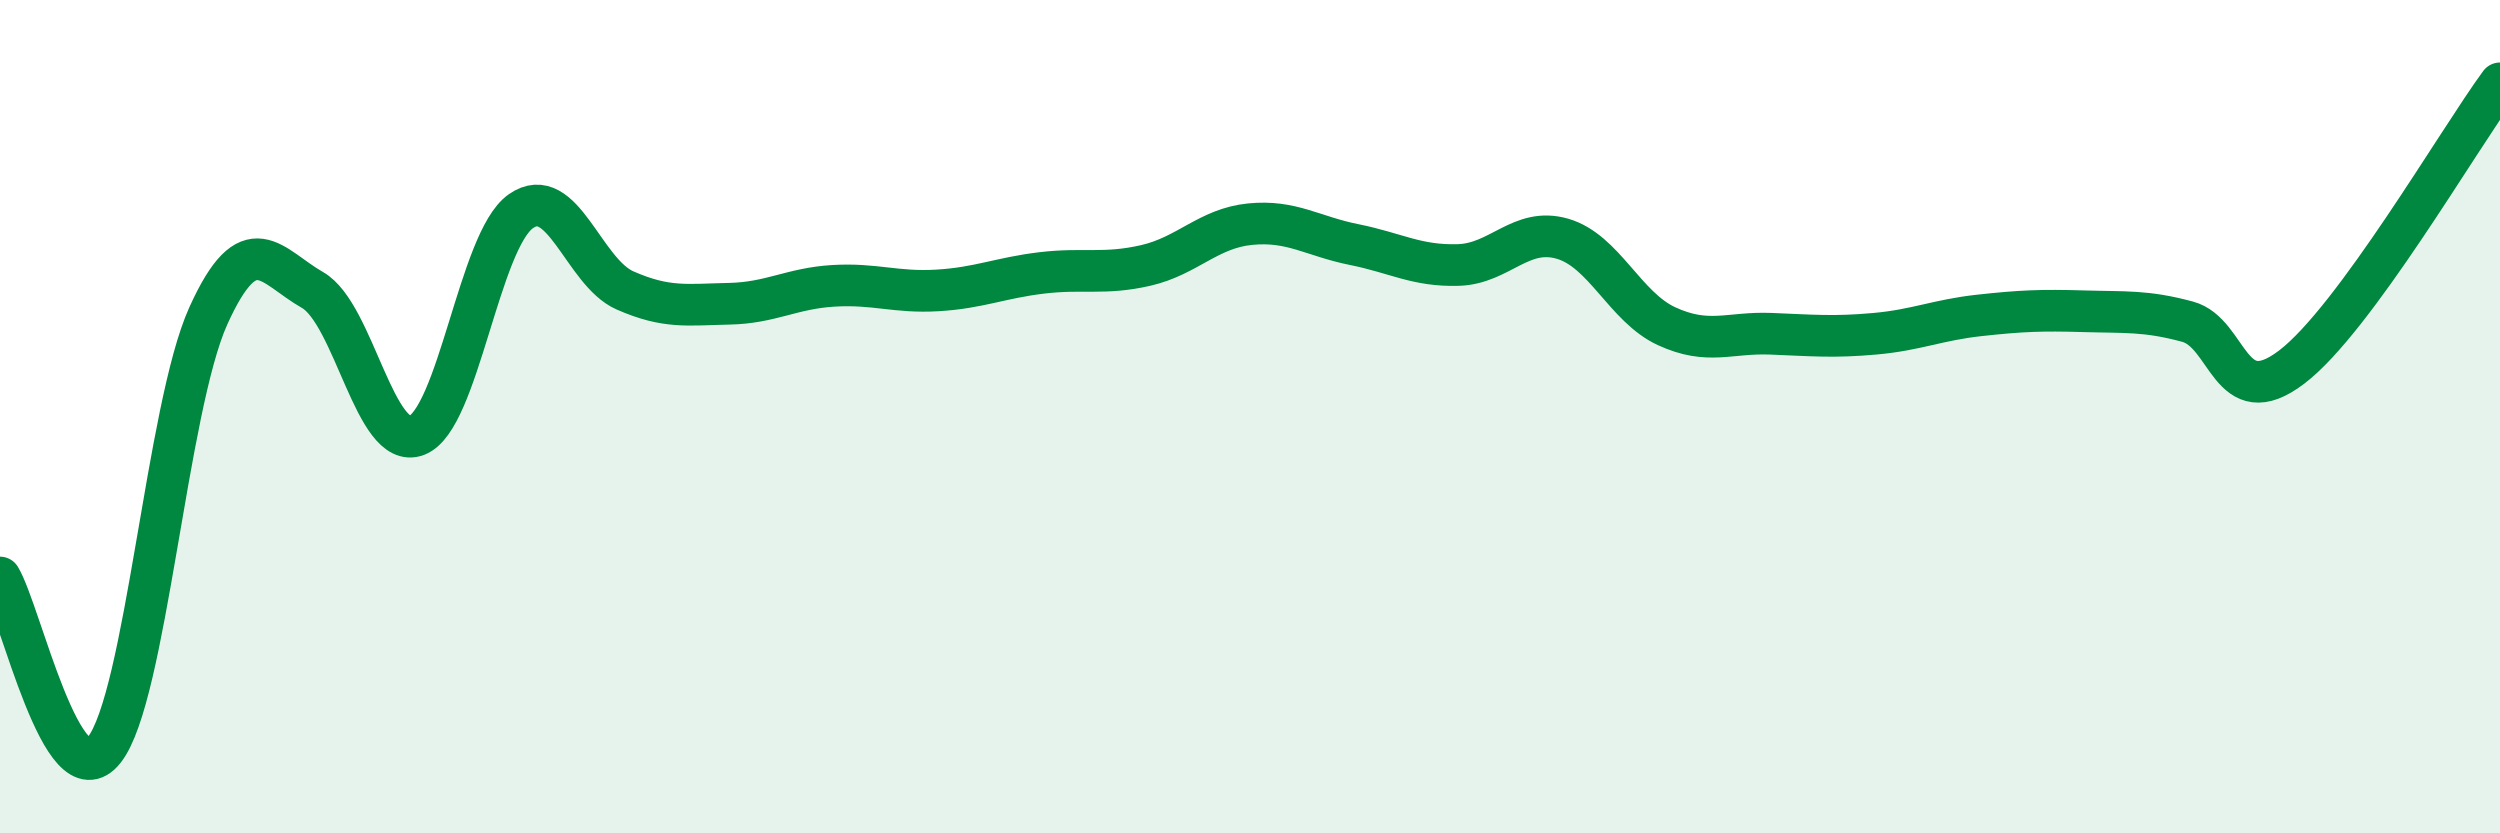
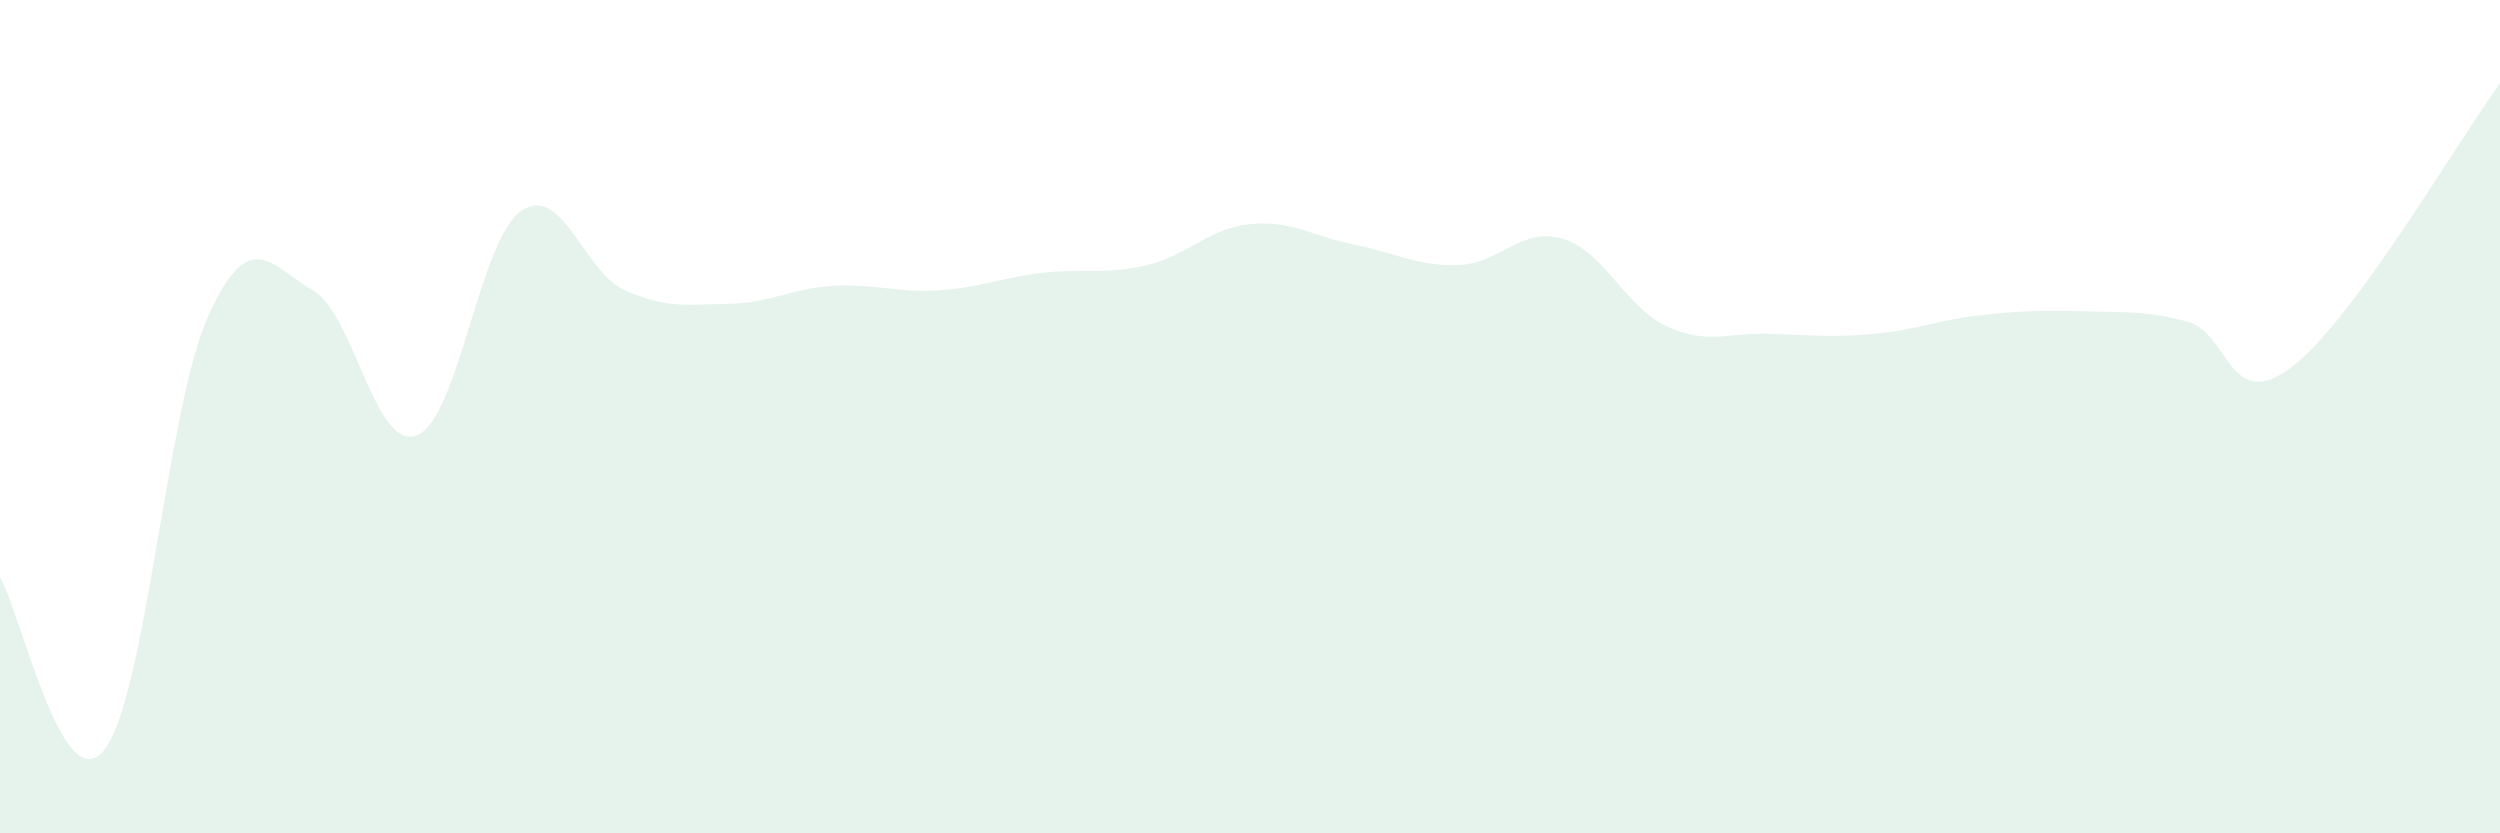
<svg xmlns="http://www.w3.org/2000/svg" width="60" height="20" viewBox="0 0 60 20">
  <path d="M 0,13.86 C 0.5,14.69 1.5,19.26 2.5,18 C 3.5,16.74 4,9.79 5,7.58 C 6,5.37 6.5,6.39 7.5,6.96 C 8.5,7.53 9,10.83 10,10.45 C 11,10.07 11.5,5.77 12.5,5.07 C 13.5,4.37 14,6.53 15,6.97 C 16,7.41 16.5,7.31 17.5,7.29 C 18.5,7.27 19,6.92 20,6.86 C 21,6.8 21.5,7.03 22.5,6.97 C 23.5,6.91 24,6.67 25,6.55 C 26,6.43 26.5,6.6 27.5,6.37 C 28.5,6.14 29,5.48 30,5.38 C 31,5.28 31.5,5.67 32.5,5.87 C 33.5,6.07 34,6.39 35,6.36 C 36,6.33 36.5,5.44 37.5,5.73 C 38.5,6.02 39,7.37 40,7.83 C 41,8.29 41.5,7.97 42.5,8.01 C 43.5,8.05 44,8.1 45,8.01 C 46,7.92 46.5,7.68 47.5,7.57 C 48.5,7.46 49,7.44 50,7.47 C 51,7.5 51.5,7.45 52.5,7.72 C 53.5,7.99 53.5,9.95 55,8.81 C 56.5,7.67 59,3.36 60,2L60 20L0 20Z" fill="#008740" opacity="0.1" stroke-linecap="round" stroke-linejoin="round" />
-   <path d="M 0,13.86 C 0.5,14.69 1.5,19.26 2.5,18 C 3.5,16.74 4,9.79 5,7.58 C 6,5.37 6.5,6.39 7.5,6.96 C 8.5,7.53 9,10.83 10,10.45 C 11,10.07 11.5,5.77 12.5,5.07 C 13.5,4.37 14,6.53 15,6.97 C 16,7.41 16.5,7.31 17.5,7.29 C 18.5,7.27 19,6.92 20,6.86 C 21,6.8 21.5,7.03 22.5,6.97 C 23.5,6.91 24,6.67 25,6.55 C 26,6.43 26.5,6.6 27.5,6.37 C 28.5,6.14 29,5.48 30,5.38 C 31,5.28 31.5,5.67 32.5,5.87 C 33.5,6.07 34,6.39 35,6.36 C 36,6.33 36.5,5.44 37.5,5.73 C 38.5,6.02 39,7.37 40,7.83 C 41,8.29 41.5,7.97 42.5,8.01 C 43.5,8.05 44,8.1 45,8.01 C 46,7.92 46.5,7.68 47.5,7.57 C 48.5,7.46 49,7.44 50,7.47 C 51,7.5 51.5,7.45 52.5,7.72 C 53.5,7.99 53.5,9.95 55,8.81 C 56.5,7.67 59,3.36 60,2" stroke="#008740" stroke-width="1" fill="none" stroke-linecap="round" stroke-linejoin="round" />
</svg>